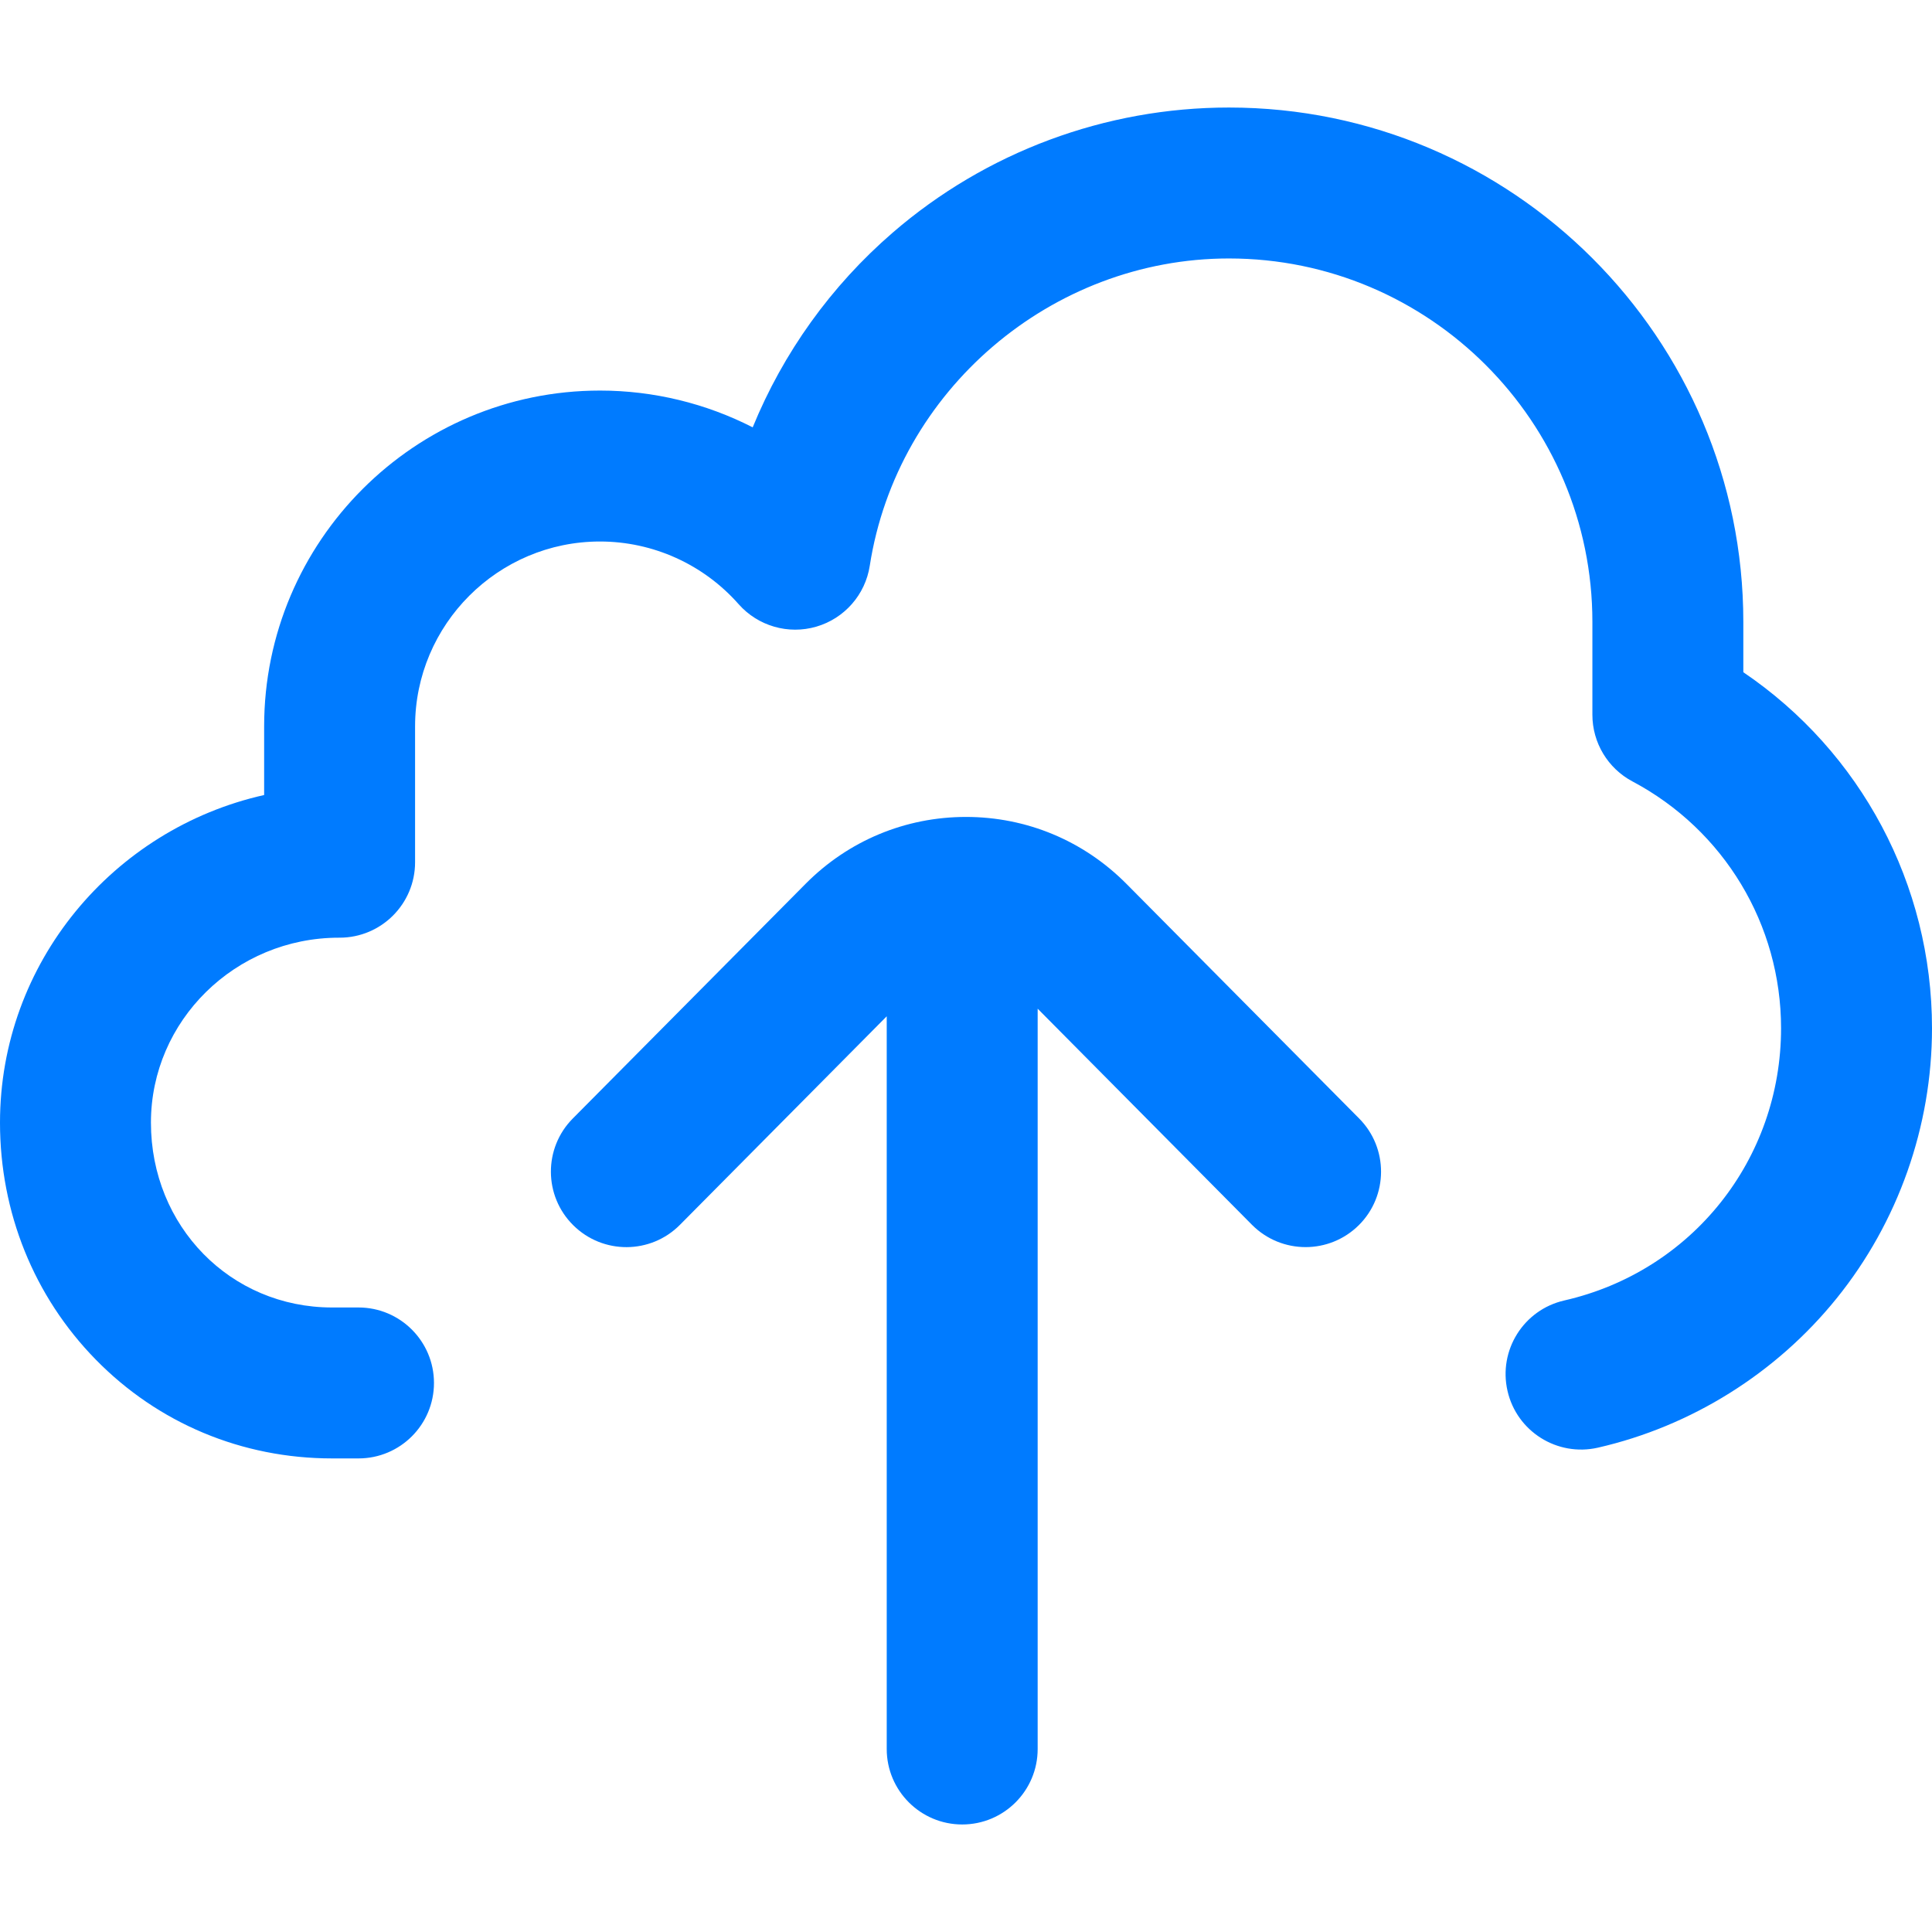
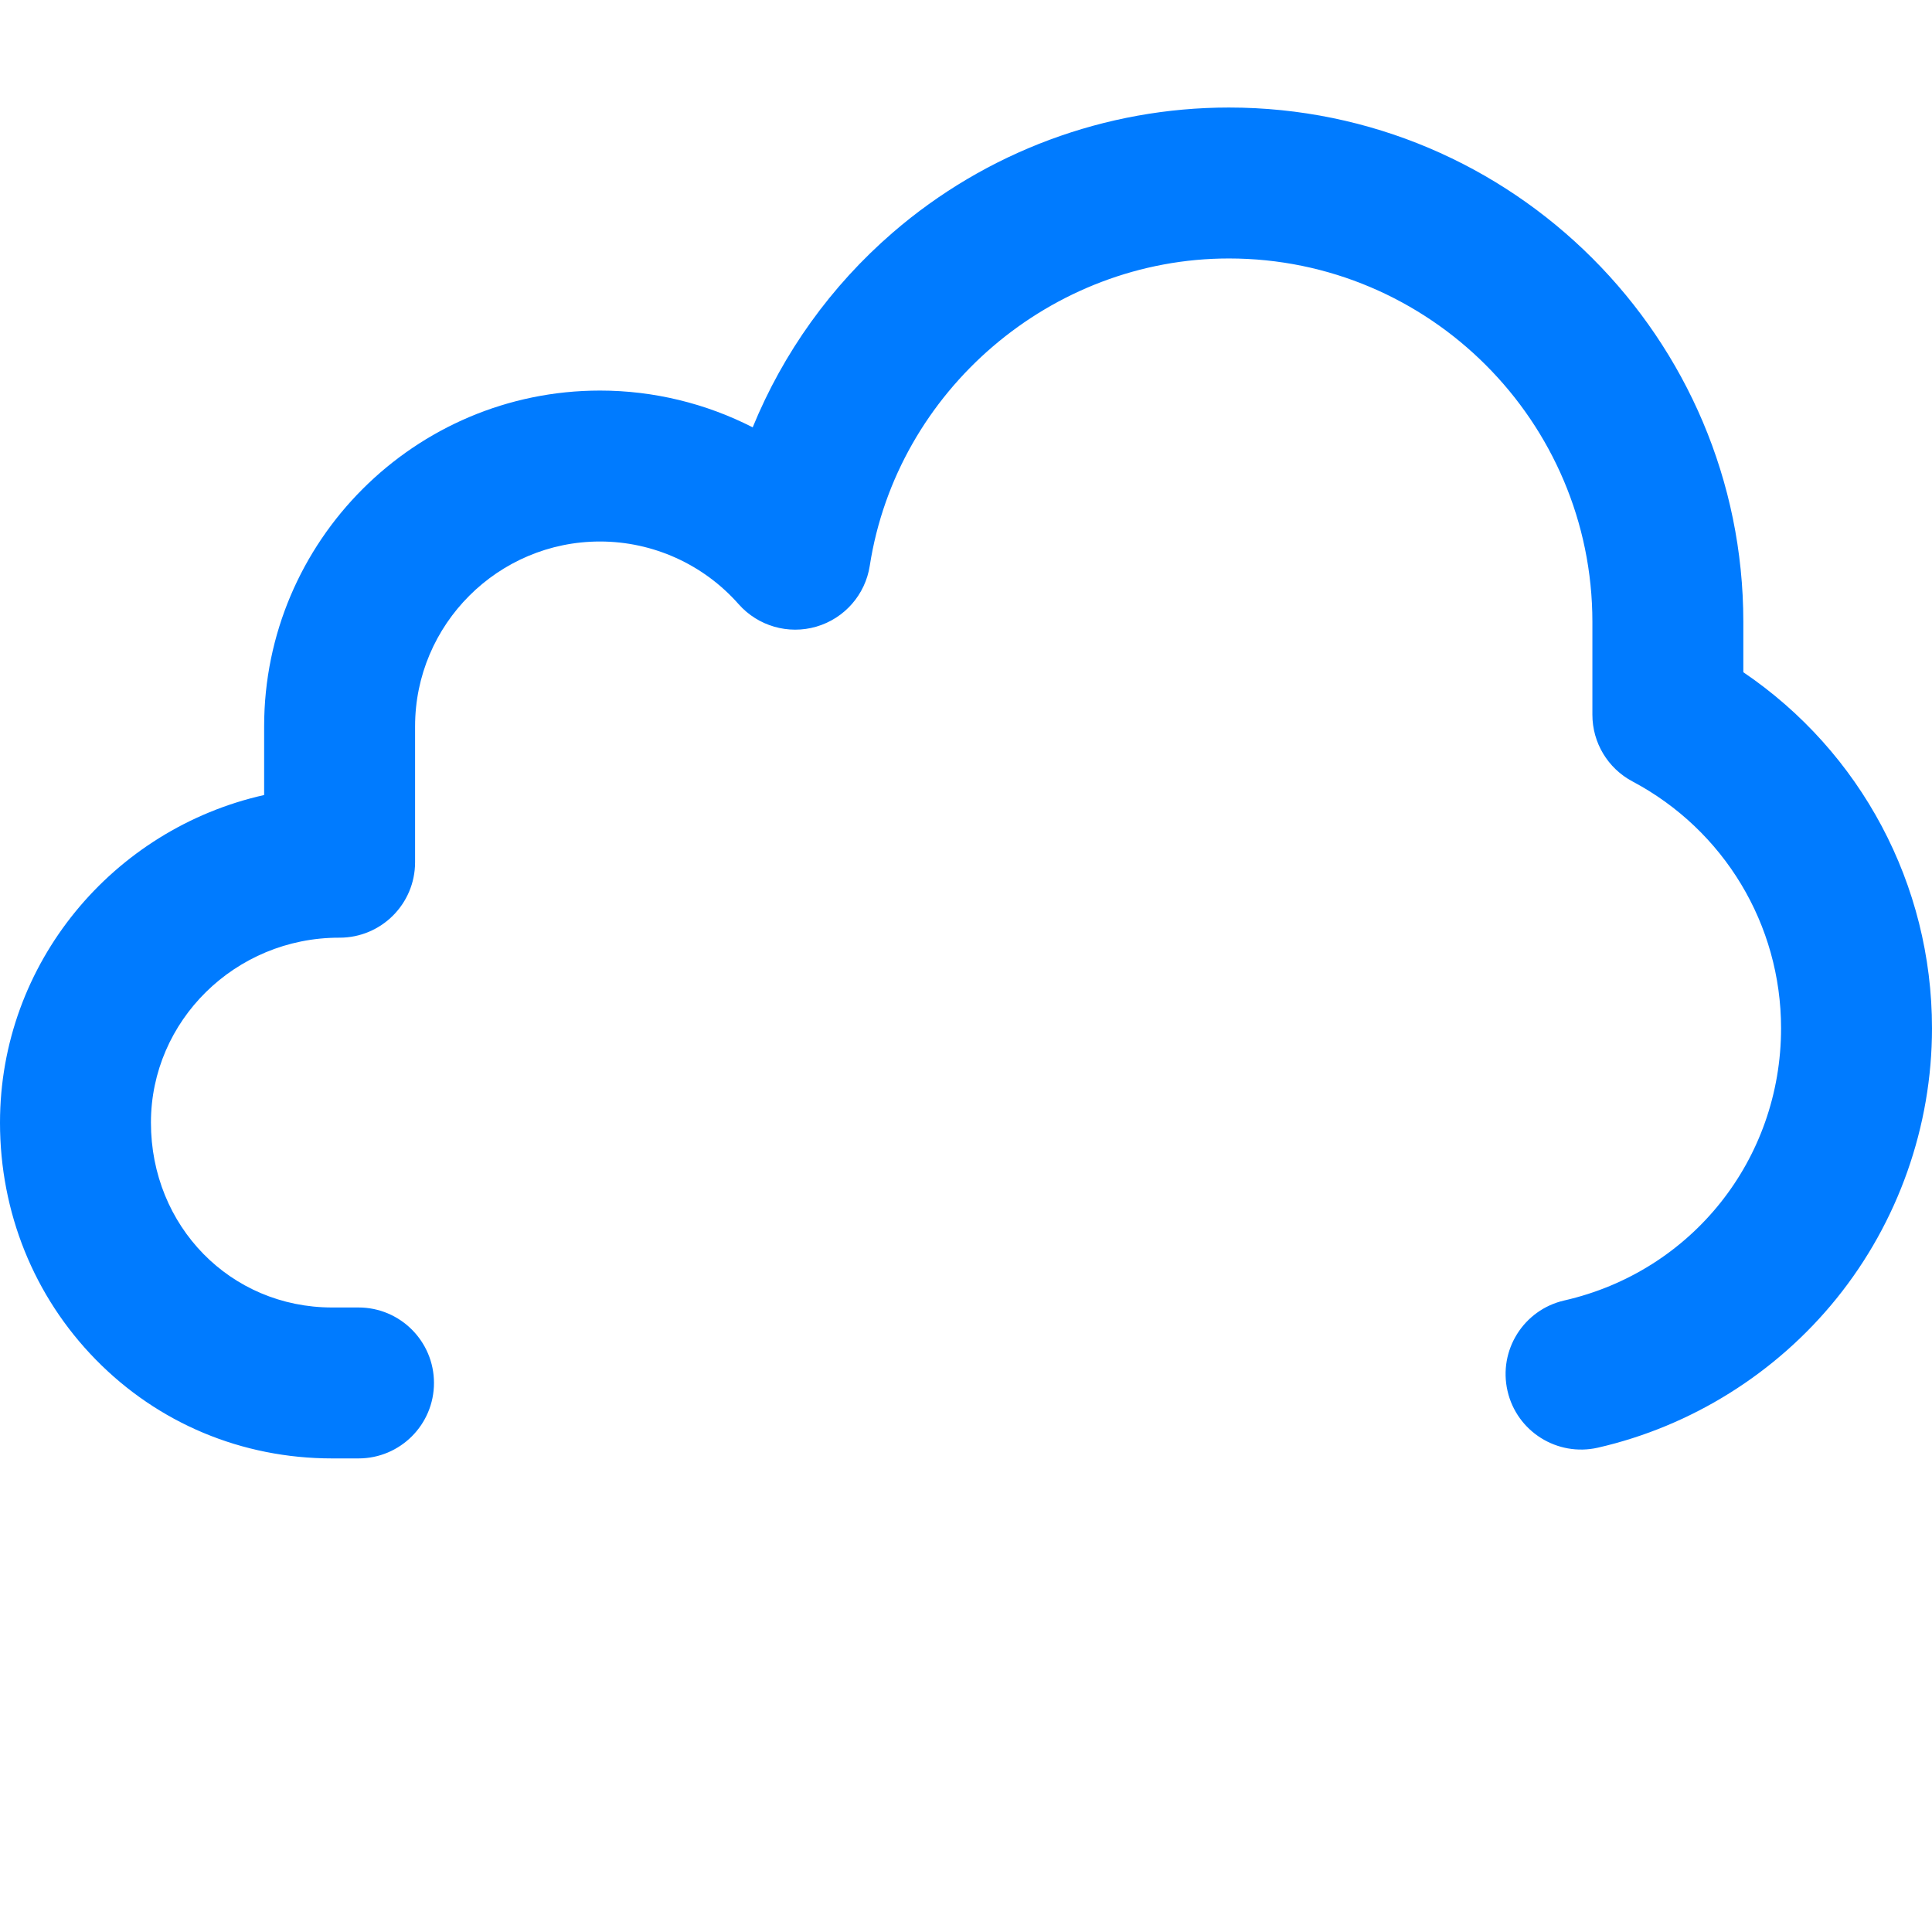
<svg xmlns="http://www.w3.org/2000/svg" width="32" height="32" viewBox="0 0 32 32" fill="none">
-   <path d="M22.512 18.526L18.659 14.641C17.949 13.925 17.005 13.531 16 13.531C14.995 13.531 14.05 13.925 13.341 14.641L9.487 18.526C9.001 19.016 9.004 19.808 9.495 20.294C9.985 20.78 10.776 20.777 11.262 20.287L14.687 16.833V28.969C14.687 29.659 15.247 30.219 15.937 30.219C16.628 30.219 17.187 29.659 17.187 28.969V16.707L20.737 20.287C20.982 20.533 21.303 20.656 21.625 20.656C21.943 20.656 22.261 20.535 22.505 20.294C22.995 19.808 22.998 19.016 22.512 18.526Z" fill="#007BFF" />
  <path d="M28.875 11.134V10.301C28.875 5.603 25.053 1.781 20.355 1.781C18.309 1.781 16.331 2.517 14.785 3.854C13.762 4.738 12.971 5.846 12.467 7.078C11.692 6.682 10.826 6.469 9.938 6.469C6.87 6.469 4.375 8.964 4.375 12.031V13.168C1.874 13.729 0 15.949 0 18.594C0 20.08 0.562 21.473 1.584 22.517C2.618 23.574 4.008 24.156 5.5 24.156H5.938C6.628 24.156 7.188 23.597 7.188 22.906C7.188 22.216 6.628 21.656 5.938 21.656H5.5C3.818 21.656 2.5 20.311 2.5 18.594C2.5 16.905 3.898 15.531 5.615 15.531H5.625C6.315 15.531 6.875 14.972 6.875 14.281V12.031C6.875 10.343 8.249 8.969 9.938 8.969C10.815 8.969 11.652 9.347 12.234 10.007C12.555 10.37 13.057 10.515 13.522 10.379C13.987 10.243 14.332 9.85 14.406 9.371C14.856 6.469 17.413 4.281 20.355 4.281C23.674 4.281 26.375 6.982 26.375 10.301V11.839C26.375 12.301 26.63 12.726 27.039 12.943C28.557 13.749 29.5 15.315 29.5 17.031C29.5 19.204 28.023 21.058 25.909 21.54C25.236 21.694 24.815 22.364 24.969 23.037C25.122 23.71 25.793 24.131 26.466 23.978C28.014 23.624 29.419 22.746 30.421 21.504C31.439 20.243 32 18.655 32 17.031C32 14.648 30.82 12.452 28.875 11.134Z" fill="#007BFF" />
</svg>